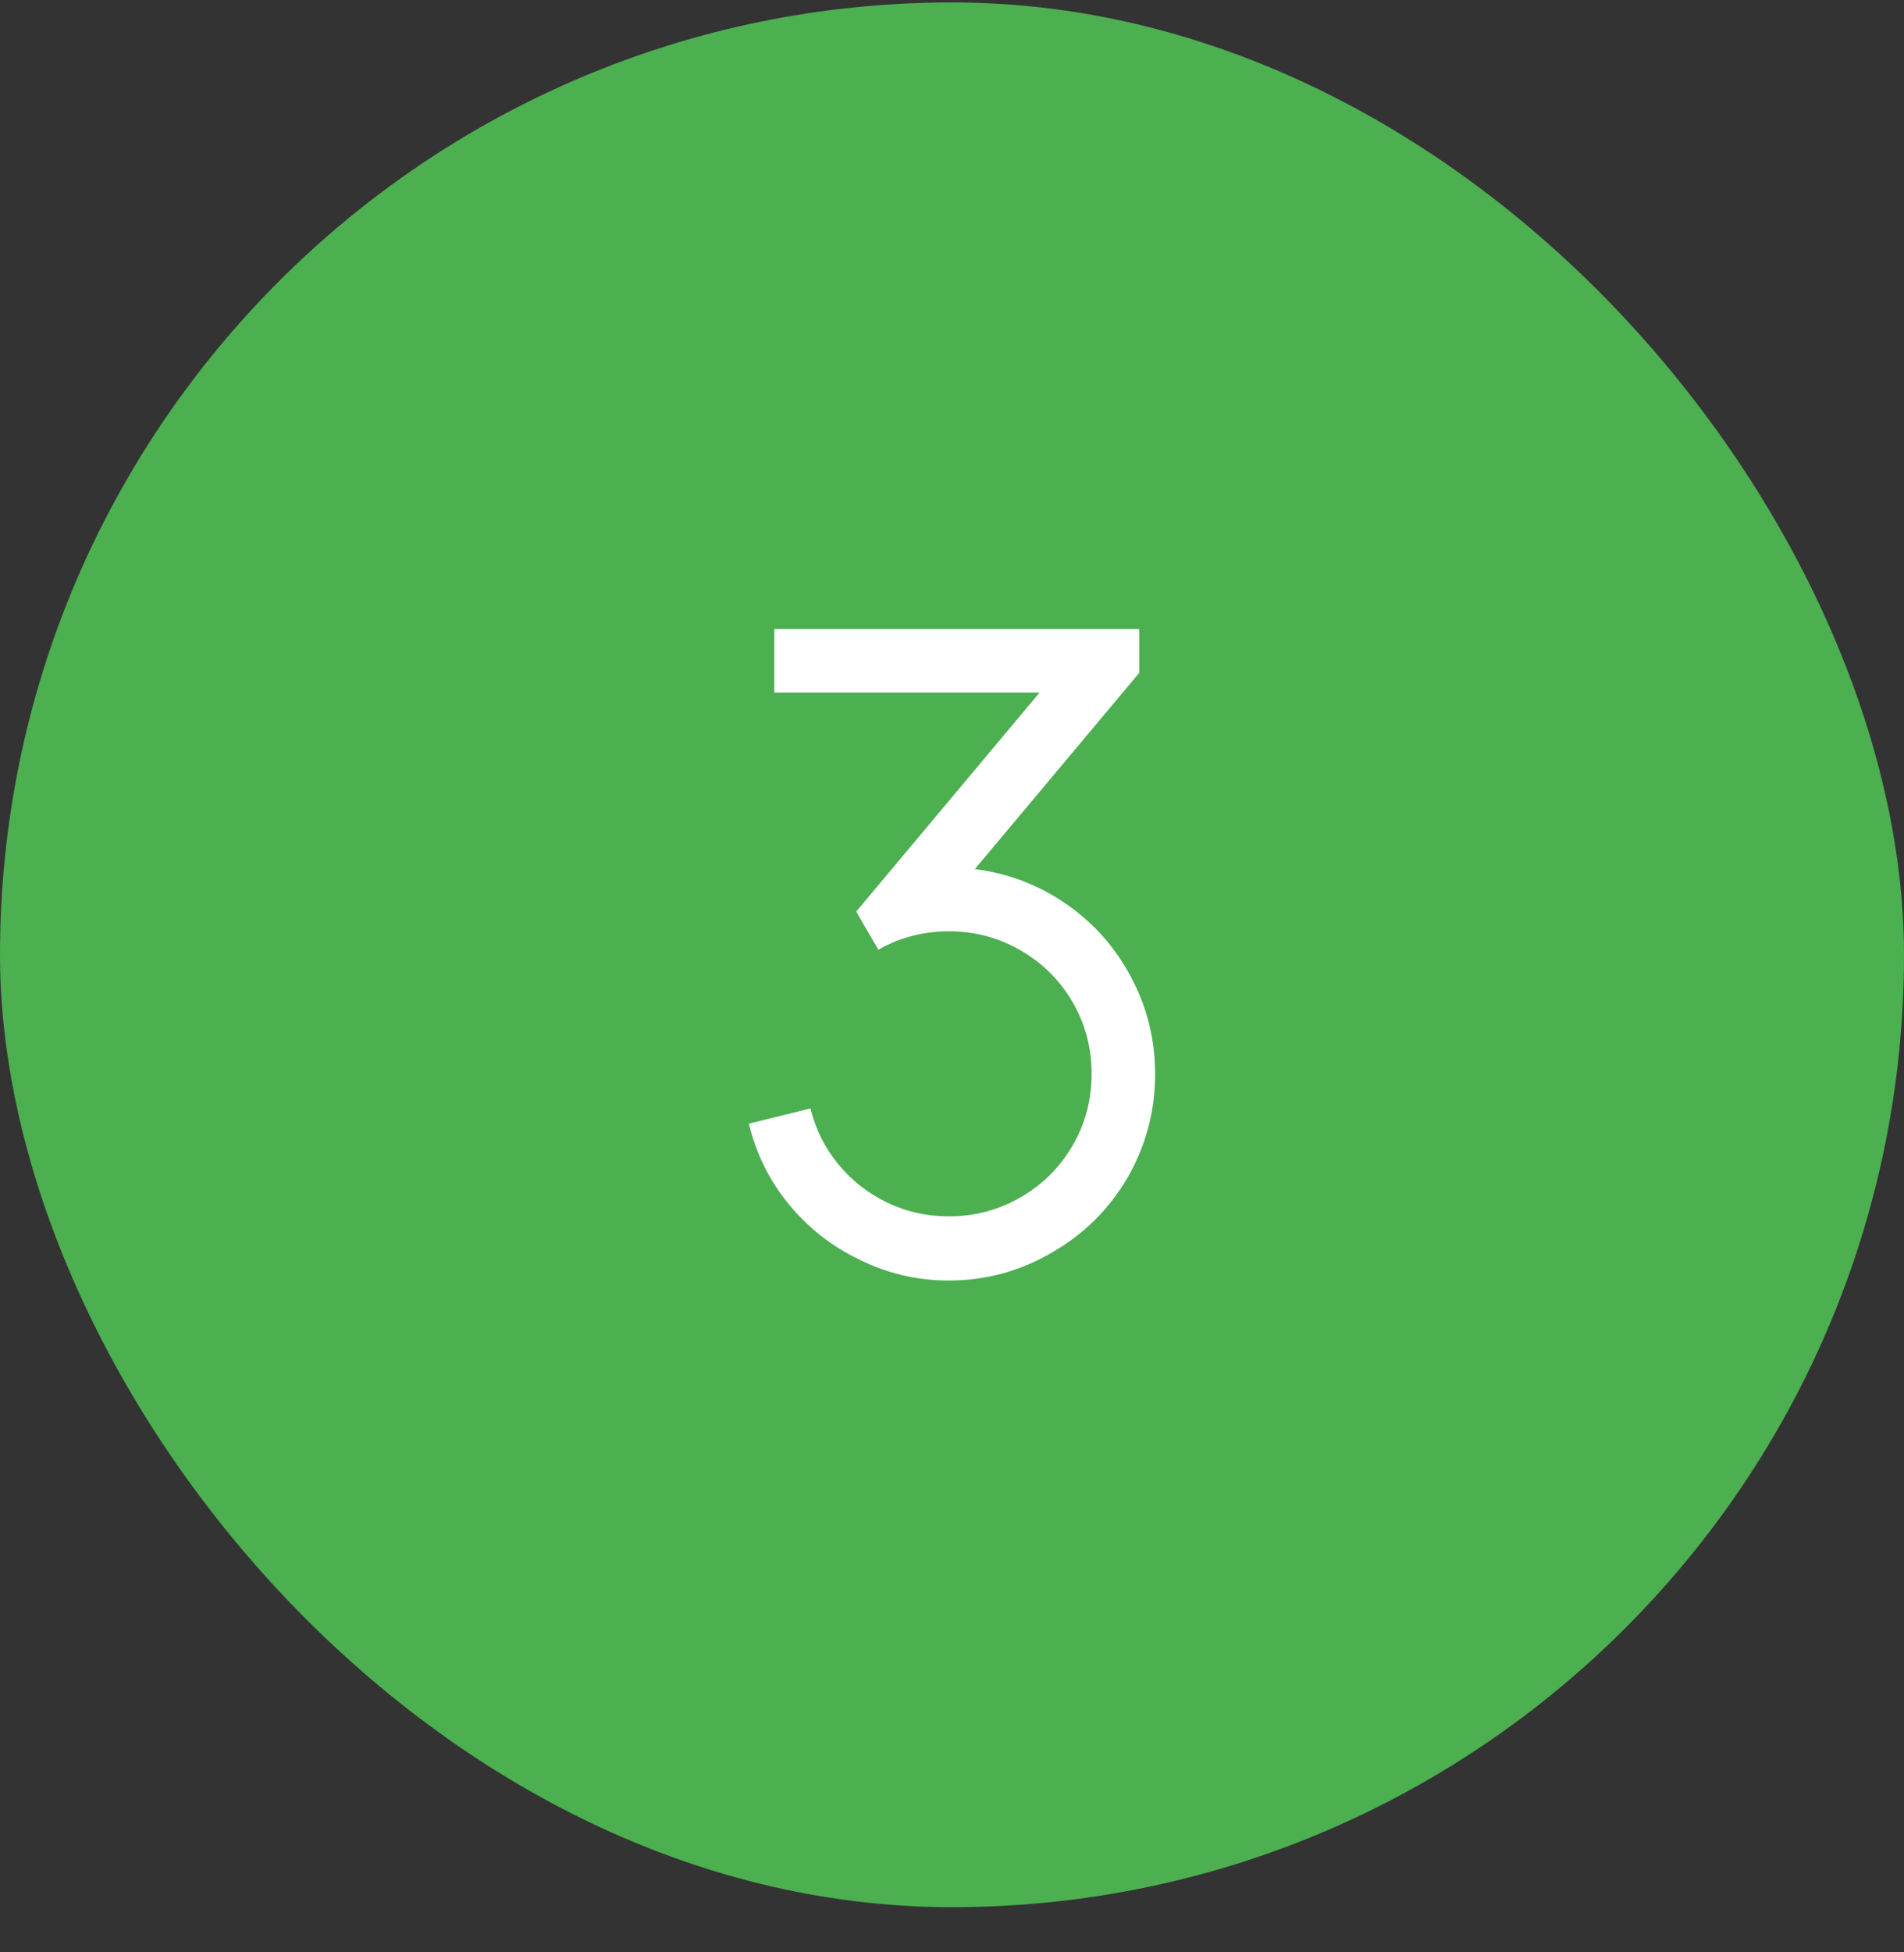
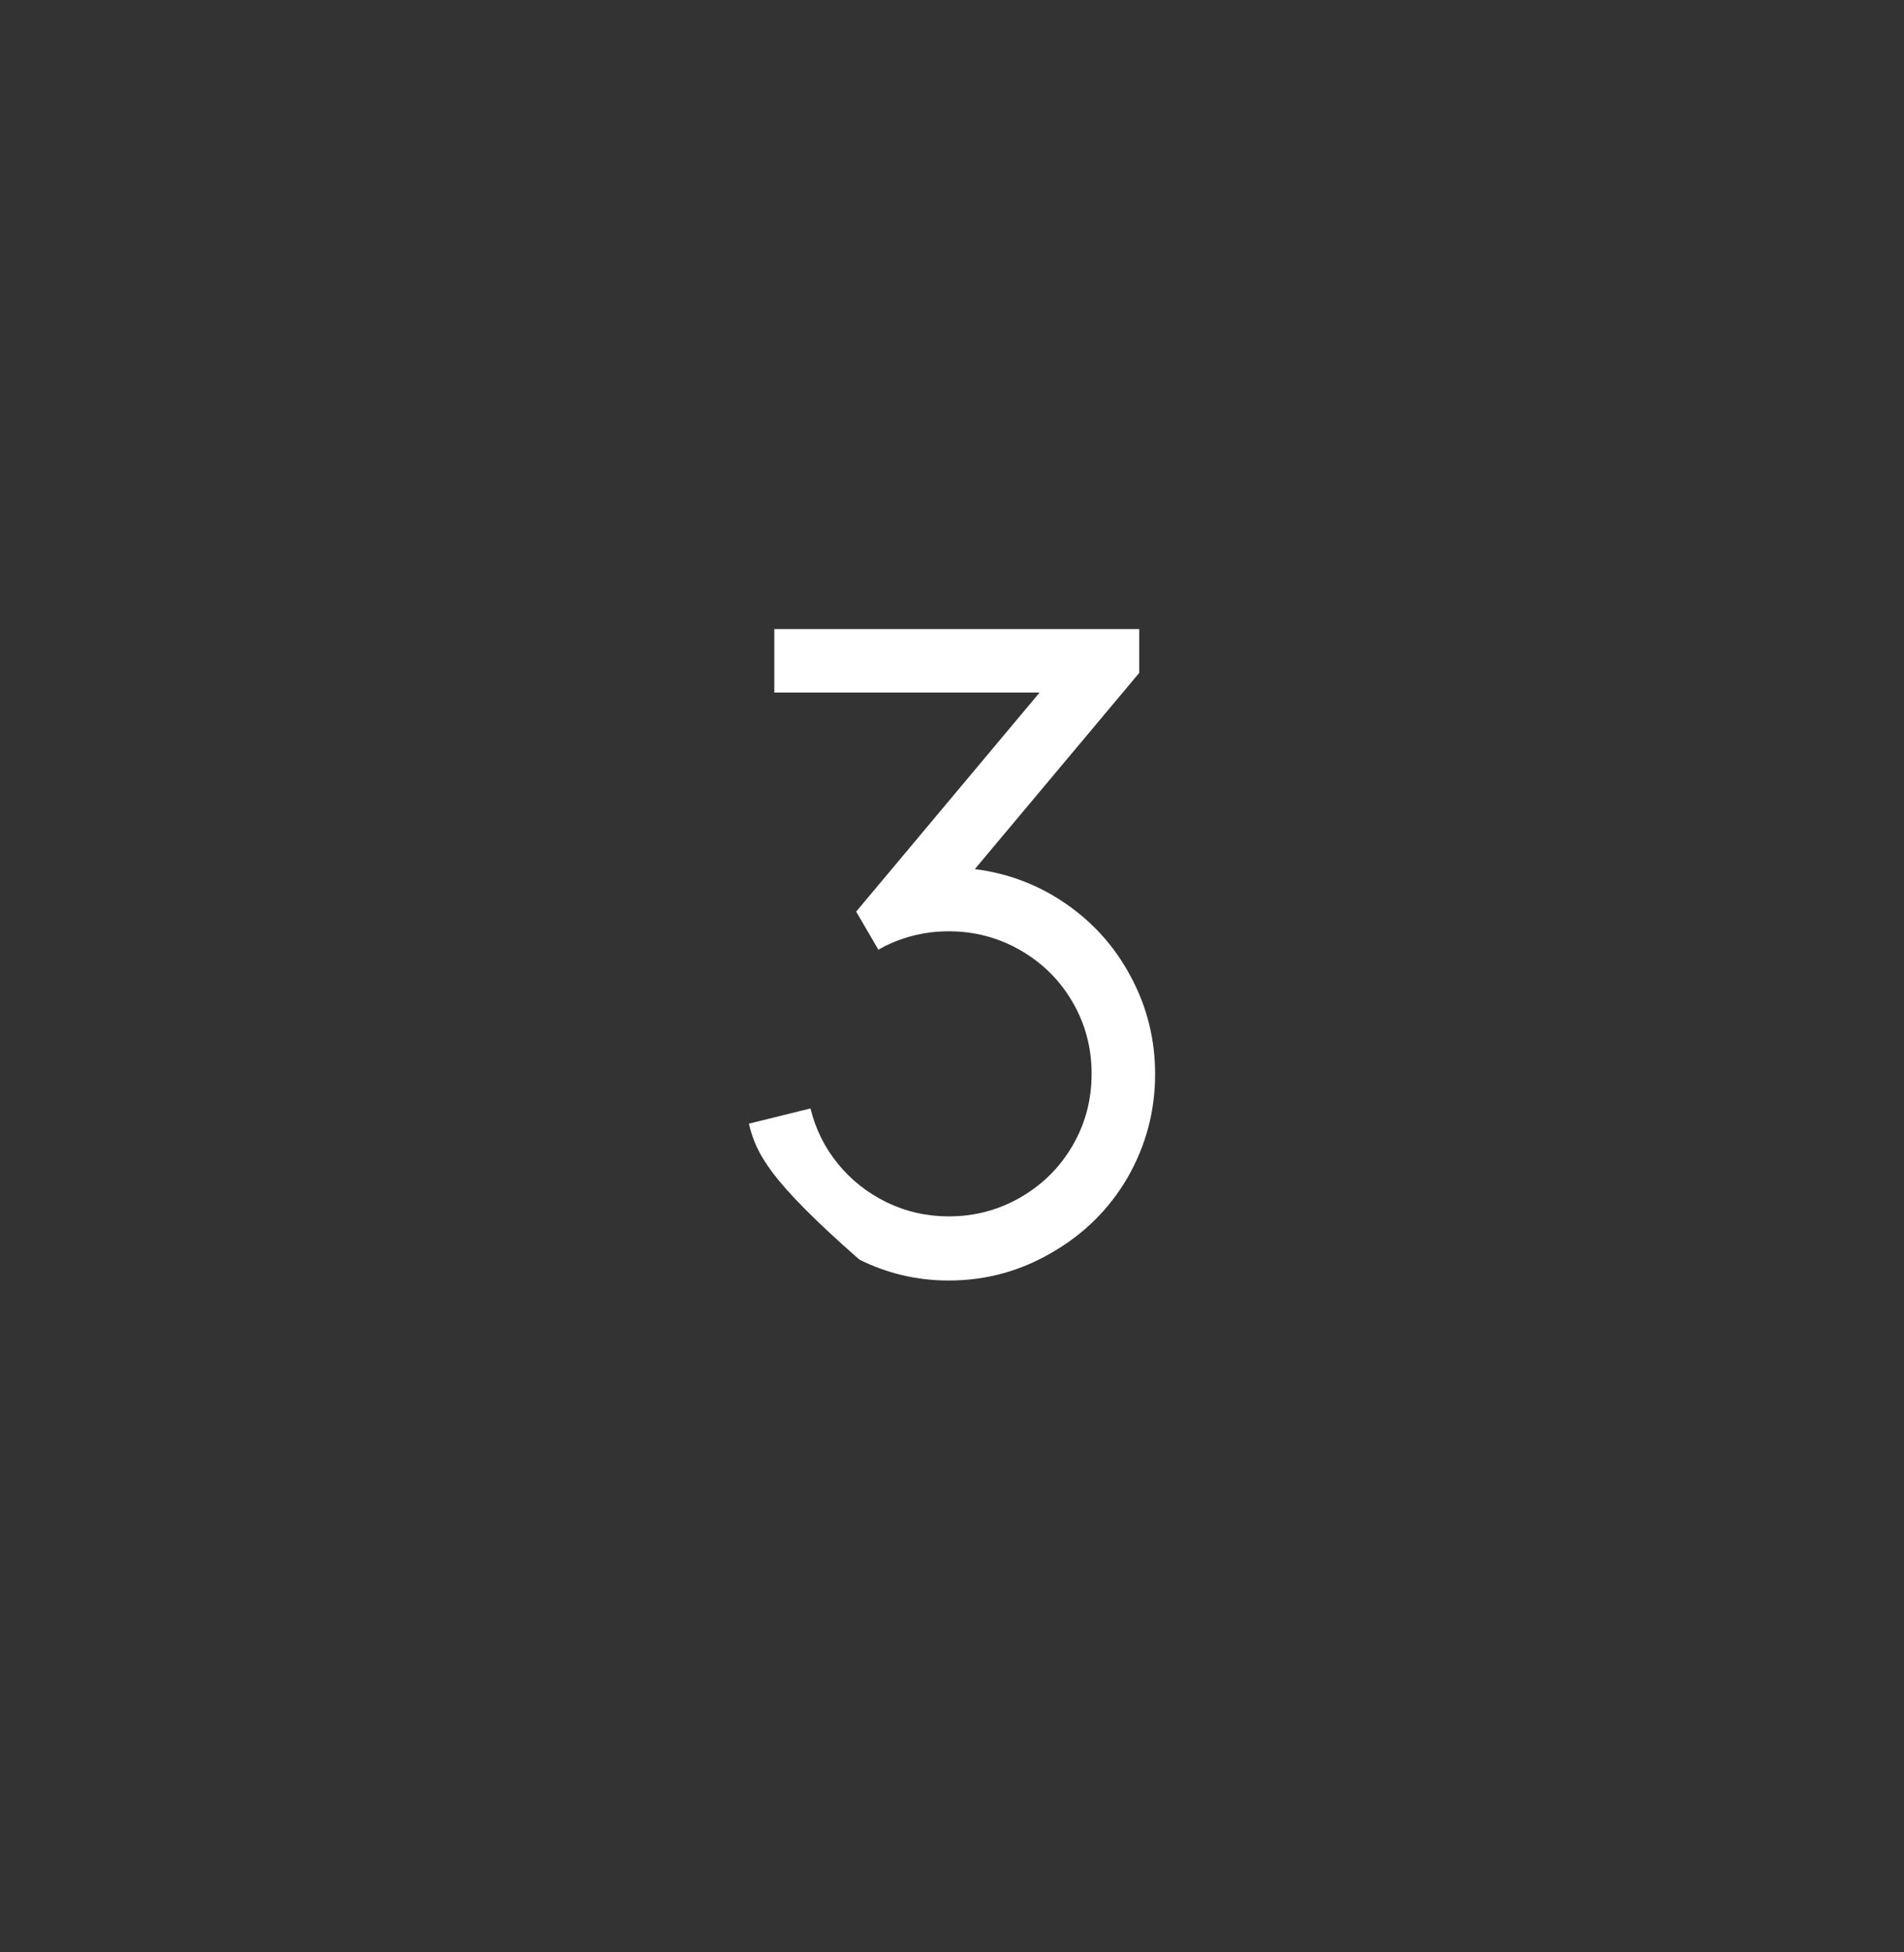
<svg xmlns="http://www.w3.org/2000/svg" width="40" height="41" viewBox="0 0 40 41" fill="none">
  <rect x="0" y="0" width="40" height="41" fill="#333333" stroke="none" />
-   <rect y="0.051" width="40" height="40" rx="20" fill="#4CAF50" />
-   <path d="M23.933 13.211V14.131L20.48 18.251C21.182 18.34 21.822 18.584 22.4 18.984C22.978 19.384 23.431 19.895 23.76 20.517C24.098 21.148 24.267 21.828 24.267 22.557C24.267 23.34 24.071 24.068 23.68 24.744C23.298 25.393 22.778 25.908 22.12 26.291C21.445 26.691 20.716 26.891 19.933 26.891C19.267 26.891 18.64 26.744 18.053 26.451C17.476 26.175 16.982 25.788 16.573 25.291C16.165 24.793 15.884 24.228 15.733 23.597L17.027 23.277C17.133 23.713 17.327 24.102 17.607 24.444C17.887 24.786 18.229 25.055 18.633 25.251C19.038 25.446 19.471 25.544 19.933 25.544C20.476 25.544 20.978 25.411 21.44 25.144C21.902 24.877 22.267 24.515 22.533 24.057C22.8 23.599 22.933 23.097 22.933 22.551C22.933 22.004 22.8 21.502 22.533 21.044C22.267 20.586 21.902 20.224 21.44 19.957C20.978 19.691 20.476 19.557 19.933 19.557C19.462 19.557 19.018 19.66 18.6 19.864L18.453 19.944L17.987 19.144L21.84 14.544H16.267V13.211H23.933Z" fill="white" />
+   <path d="M23.933 13.211V14.131L20.48 18.251C21.182 18.34 21.822 18.584 22.4 18.984C22.978 19.384 23.431 19.895 23.76 20.517C24.098 21.148 24.267 21.828 24.267 22.557C24.267 23.34 24.071 24.068 23.68 24.744C23.298 25.393 22.778 25.908 22.12 26.291C21.445 26.691 20.716 26.891 19.933 26.891C19.267 26.891 18.64 26.744 18.053 26.451C16.165 24.793 15.884 24.228 15.733 23.597L17.027 23.277C17.133 23.713 17.327 24.102 17.607 24.444C17.887 24.786 18.229 25.055 18.633 25.251C19.038 25.446 19.471 25.544 19.933 25.544C20.476 25.544 20.978 25.411 21.44 25.144C21.902 24.877 22.267 24.515 22.533 24.057C22.8 23.599 22.933 23.097 22.933 22.551C22.933 22.004 22.8 21.502 22.533 21.044C22.267 20.586 21.902 20.224 21.44 19.957C20.978 19.691 20.476 19.557 19.933 19.557C19.462 19.557 19.018 19.66 18.6 19.864L18.453 19.944L17.987 19.144L21.84 14.544H16.267V13.211H23.933Z" fill="white" />
</svg>